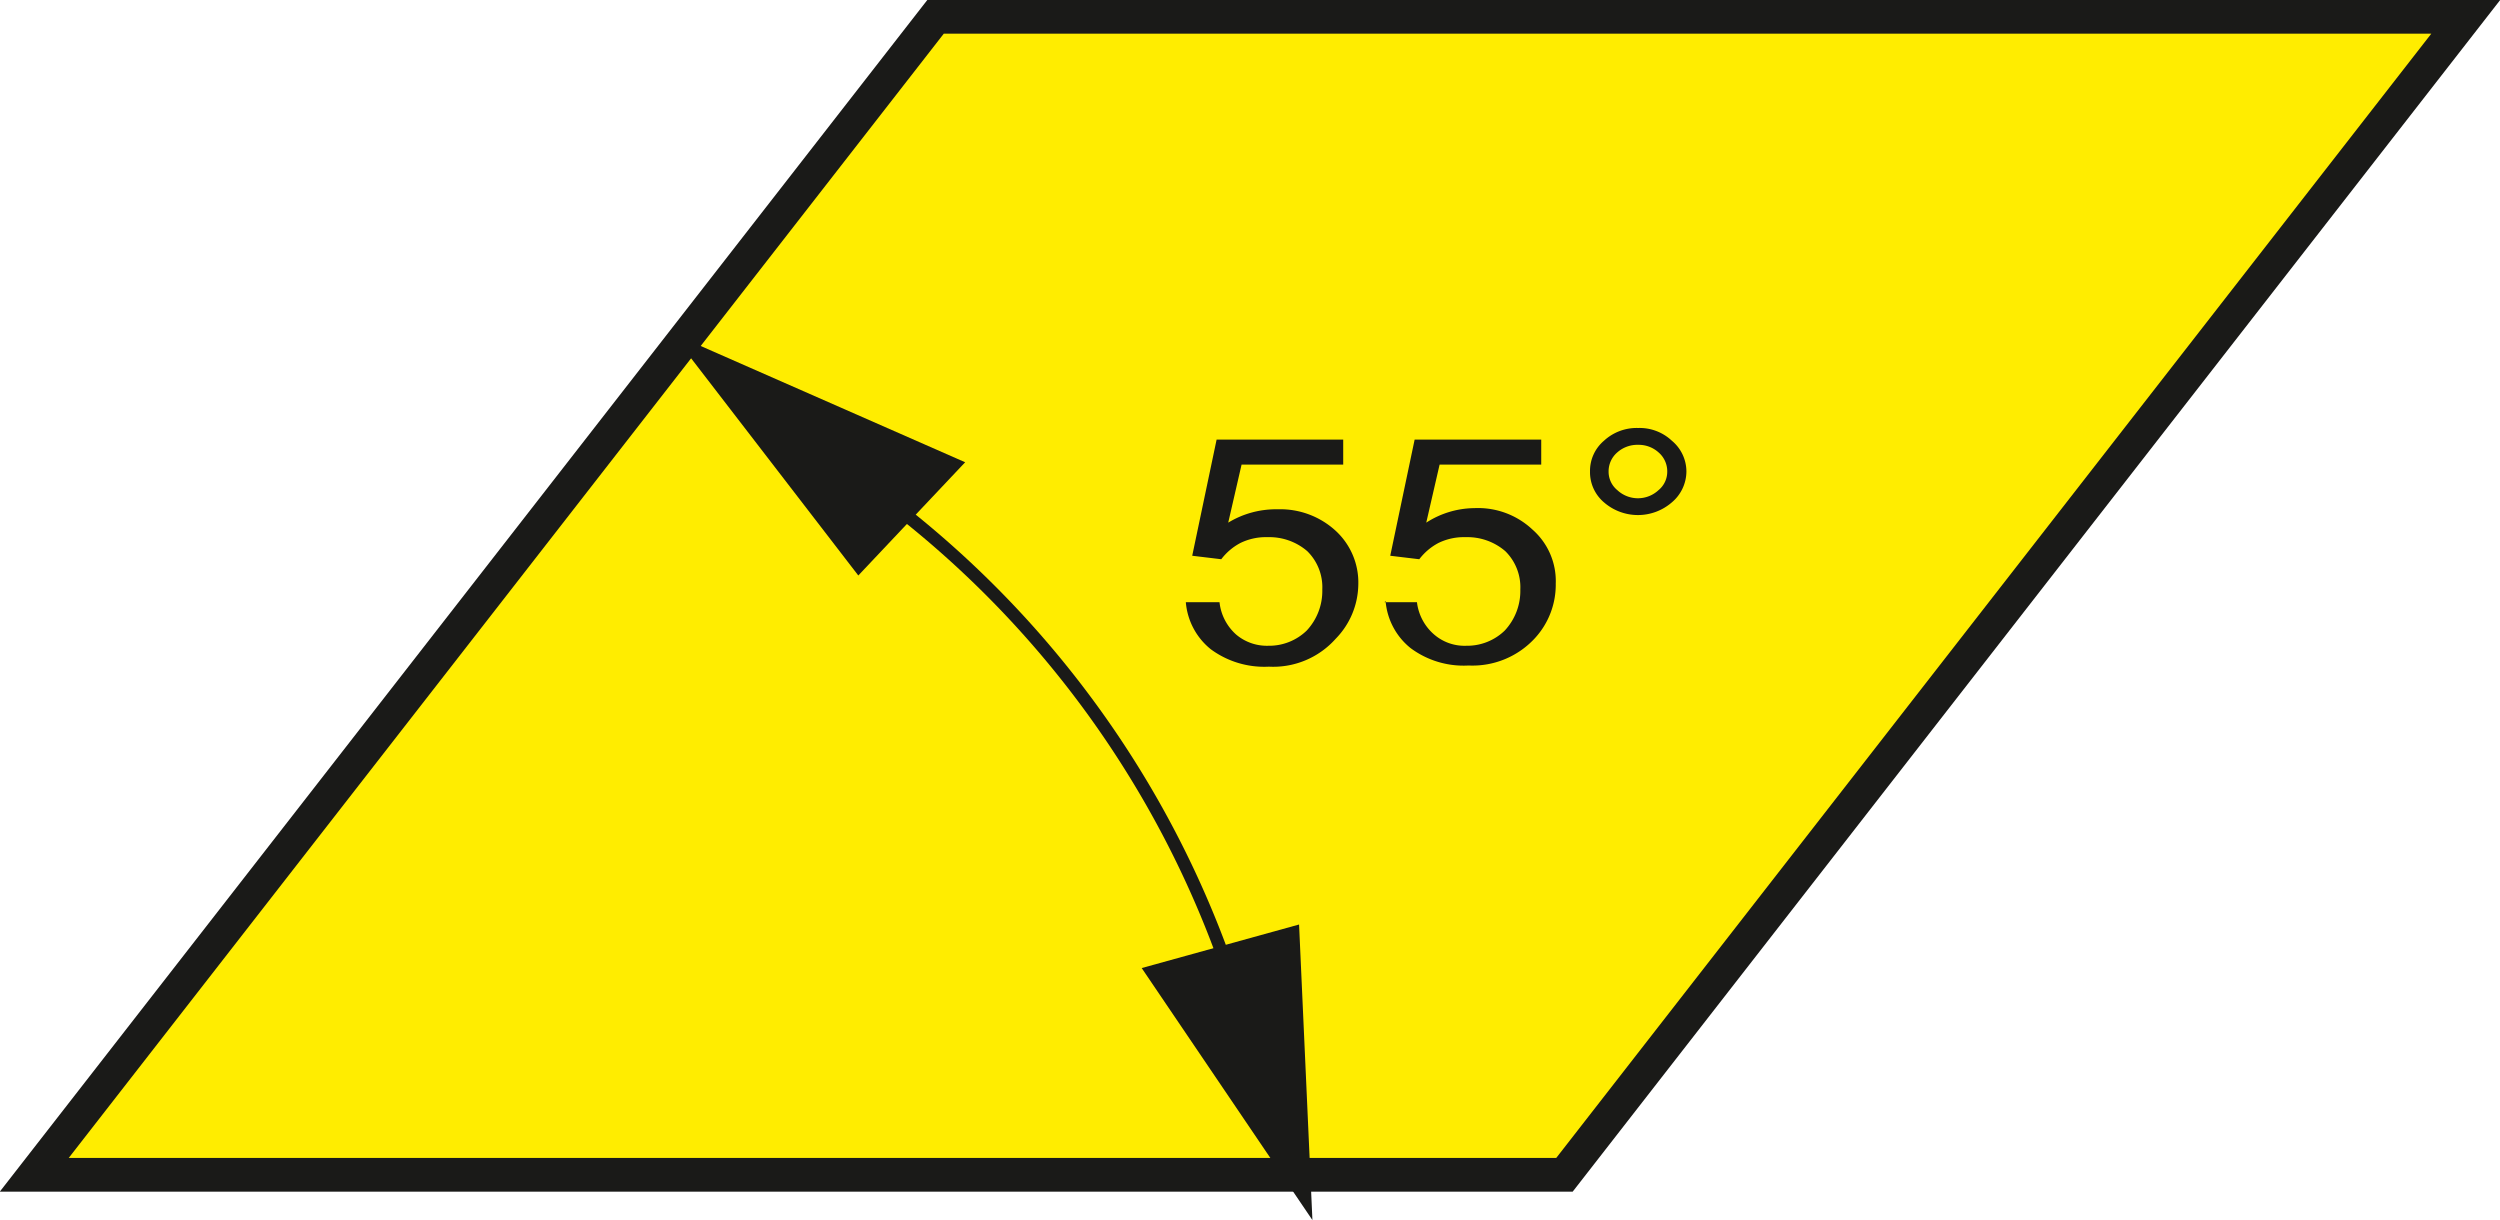
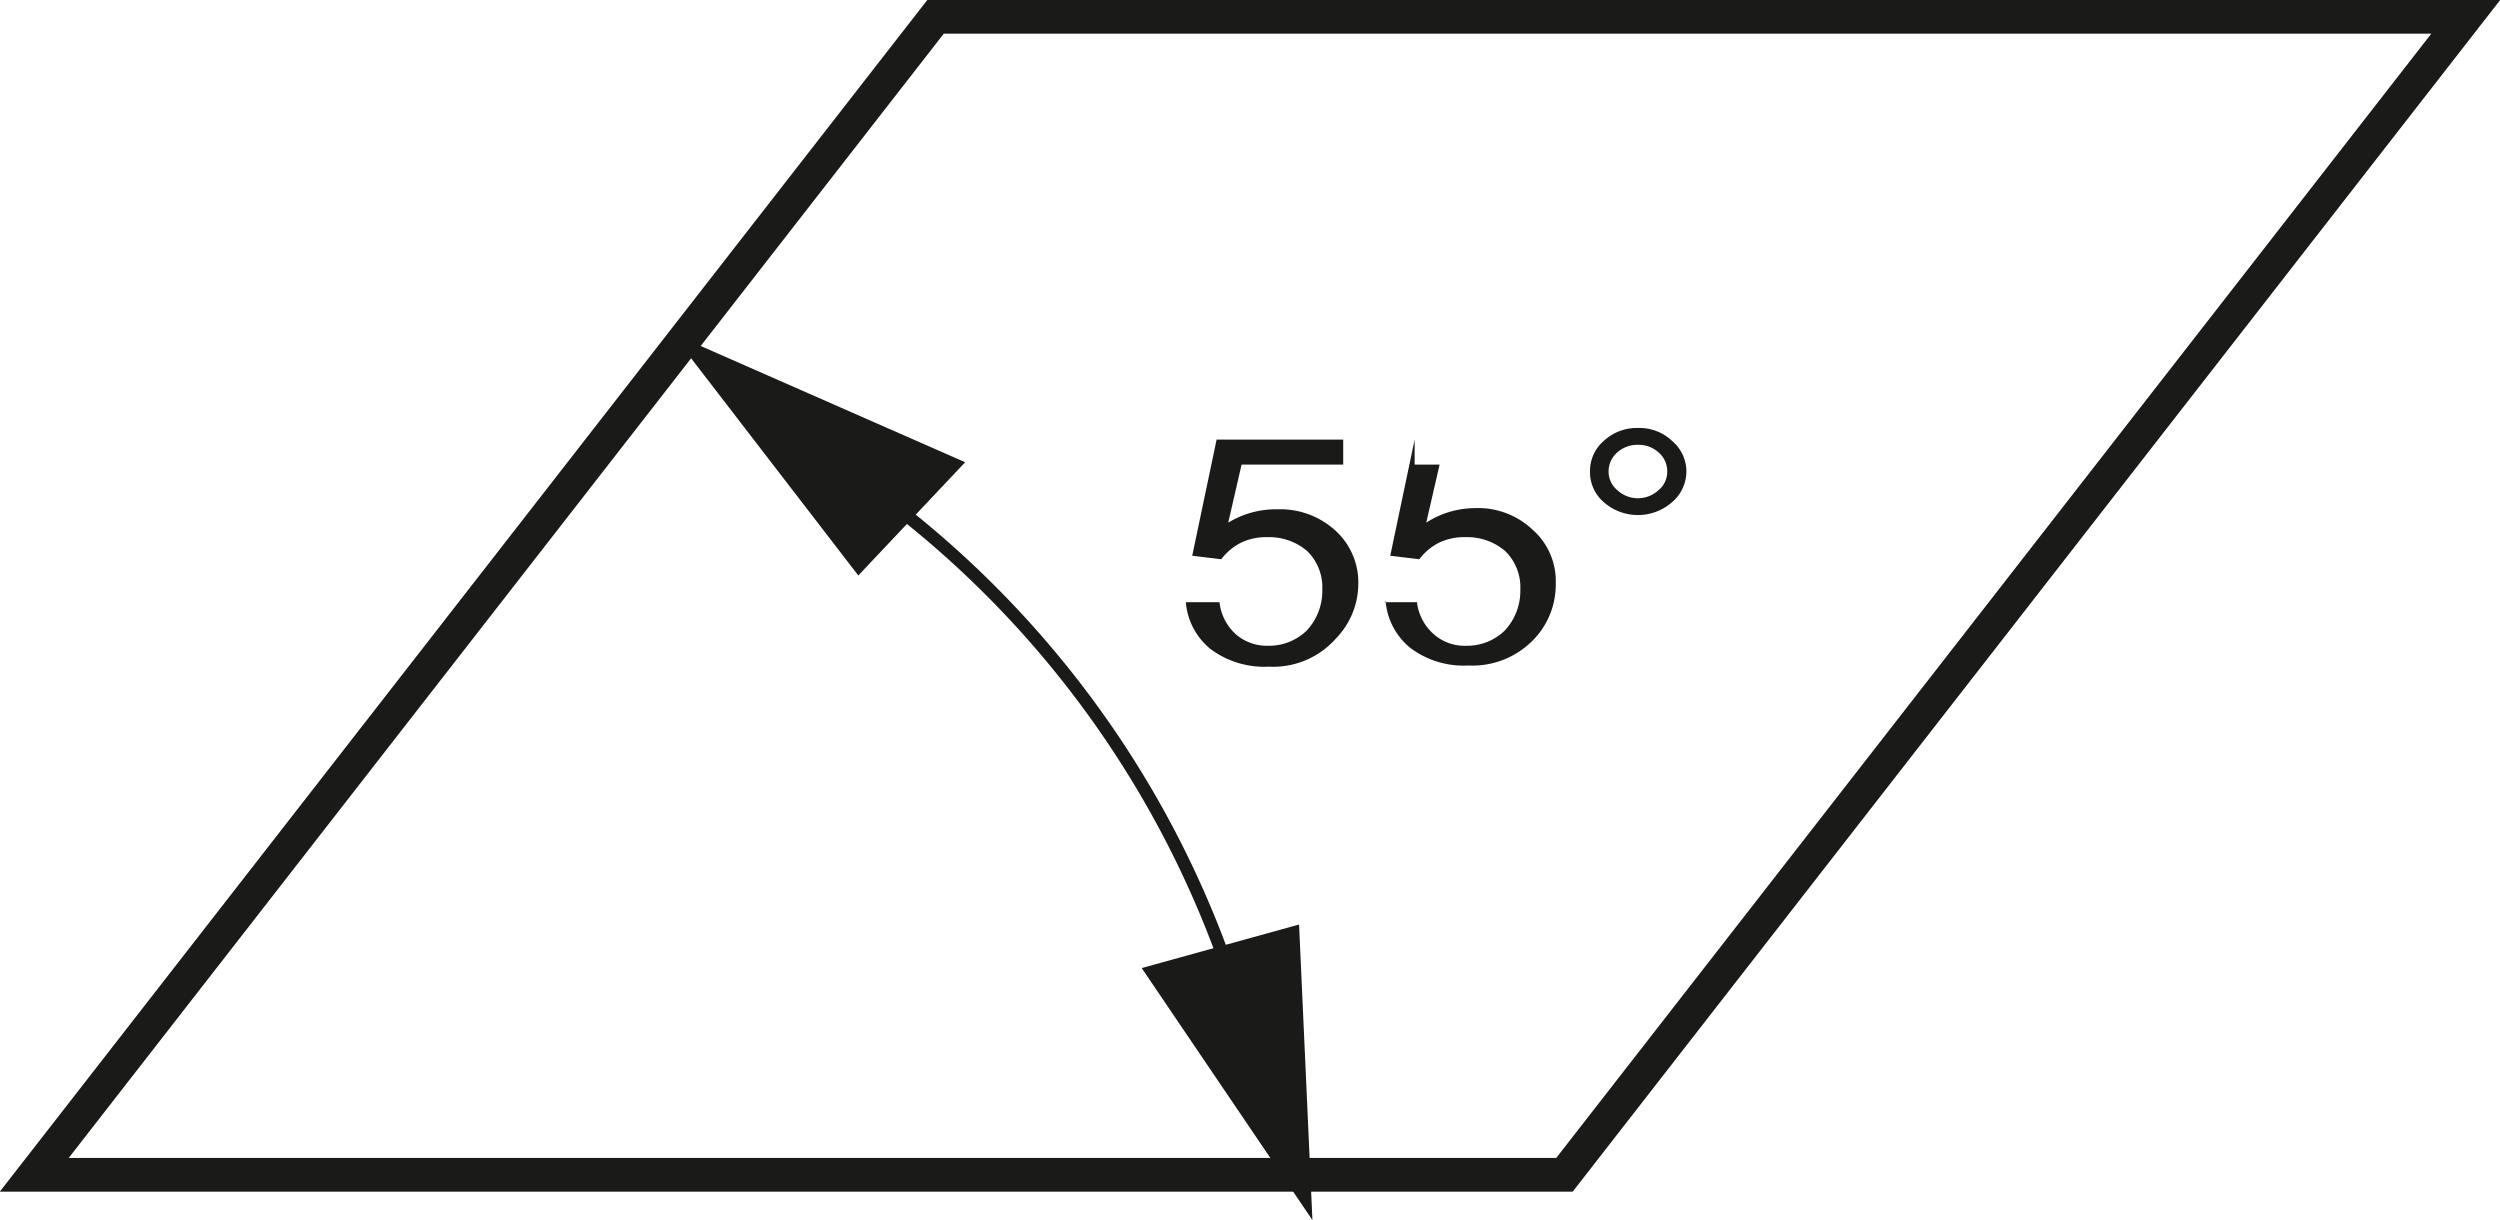
<svg xmlns="http://www.w3.org/2000/svg" viewBox="0 0 43.05 21.01">
  <defs>
    <style>.cls-1{fill:#ffed00;}.cls-2,.cls-5{fill:none;stroke:#1a1a18;stroke-miterlimit:2.61;}.cls-2{stroke-width:0.58px;}.cls-3,.cls-4{fill:#1a1a18;}.cls-4{fill-rule:evenodd;}.cls-5{stroke-width:0.22px;}</style>
  </defs>
  <title>Asset 4</title>
  <g id="Layer_2" data-name="Layer 2">
    <g id="Layer_1-2" data-name="Layer 1">
-       <polygon class="cls-1" points="16.11 0.29 42.46 0.29 26.94 20.23 0.59 20.23 16.11 0.29" />
      <polygon class="cls-2" points="16.11 0.29 42.46 0.29 26.94 20.23 0.59 20.23 16.11 0.29" />
      <path class="cls-3" d="M20.43,10.37l.57,0a.87.87,0,0,0,.29.56.82.82,0,0,0,.55.19.93.93,0,0,0,.66-.26,1,1,0,0,0,.27-.71.87.87,0,0,0-.26-.66,1,1,0,0,0-.68-.24,1,1,0,0,0-.47.1,1,1,0,0,0-.33.28l-.5-.06.42-2h2.18V8H21.38L21.15,9A1.58,1.58,0,0,1,22,8.77a1.41,1.41,0,0,1,1,.37,1.21,1.21,0,0,1,.39.93A1.36,1.36,0,0,1,23,11a1.44,1.44,0,0,1-1.15.48,1.55,1.55,0,0,1-1-.3,1.16,1.16,0,0,1-.43-.81" />
-       <path class="cls-3" d="M23.84,10.37l.56,0a.87.87,0,0,0,.3.56.8.8,0,0,0,.55.19.93.93,0,0,0,.66-.26,1,1,0,0,0,.27-.71.87.87,0,0,0-.26-.66,1,1,0,0,0-.68-.24,1,1,0,0,0-.47.1,1,1,0,0,0-.33.28l-.5-.06.42-2h2.18V8H24.79L24.56,9a1.55,1.55,0,0,1,.83-.25,1.37,1.37,0,0,1,1,.37,1.18,1.18,0,0,1,.4.93,1.36,1.36,0,0,1-.35.93,1.46,1.46,0,0,1-1.15.48,1.53,1.53,0,0,1-1-.3,1.16,1.16,0,0,1-.43-.81" />
+       <path class="cls-3" d="M23.84,10.37l.56,0a.87.87,0,0,0,.3.56.8.8,0,0,0,.55.19.93.93,0,0,0,.66-.26,1,1,0,0,0,.27-.71.87.87,0,0,0-.26-.66,1,1,0,0,0-.68-.24,1,1,0,0,0-.47.1,1,1,0,0,0-.33.28l-.5-.06.42-2V8H24.79L24.56,9a1.55,1.55,0,0,1,.83-.25,1.37,1.37,0,0,1,1,.37,1.18,1.18,0,0,1,.4.93,1.36,1.36,0,0,1-.35.93,1.46,1.46,0,0,1-1.15.48,1.53,1.53,0,0,1-1-.3,1.16,1.16,0,0,1-.43-.81" />
      <path class="cls-3" d="M27.7,8.12a.41.41,0,0,0,.15.32.52.52,0,0,0,.36.14.52.52,0,0,0,.35-.14.41.41,0,0,0,.15-.32.43.43,0,0,0-.15-.33.51.51,0,0,0-.35-.13.52.52,0,0,0-.36.13.43.43,0,0,0-.15.33m-.32,0a.68.68,0,0,1,.24-.53.83.83,0,0,1,.59-.22.81.81,0,0,1,.58.22.69.69,0,0,1,.25.53.7.7,0,0,1-.25.53.89.89,0,0,1-1.17,0A.68.68,0,0,1,27.38,8.12Z" />
      <polygon class="cls-4" points="22.6 21.01 19.66 16.67 22.37 15.92 22.6 21.01" />
      <polygon class="cls-4" points="11.57 5.74 14.78 9.91 16.62 7.96 11.57 5.74" />
      <path class="cls-5" d="M21.14,16.68a17.25,17.25,0,0,0-5.78-8" />
    </g>
  </g>
</svg>